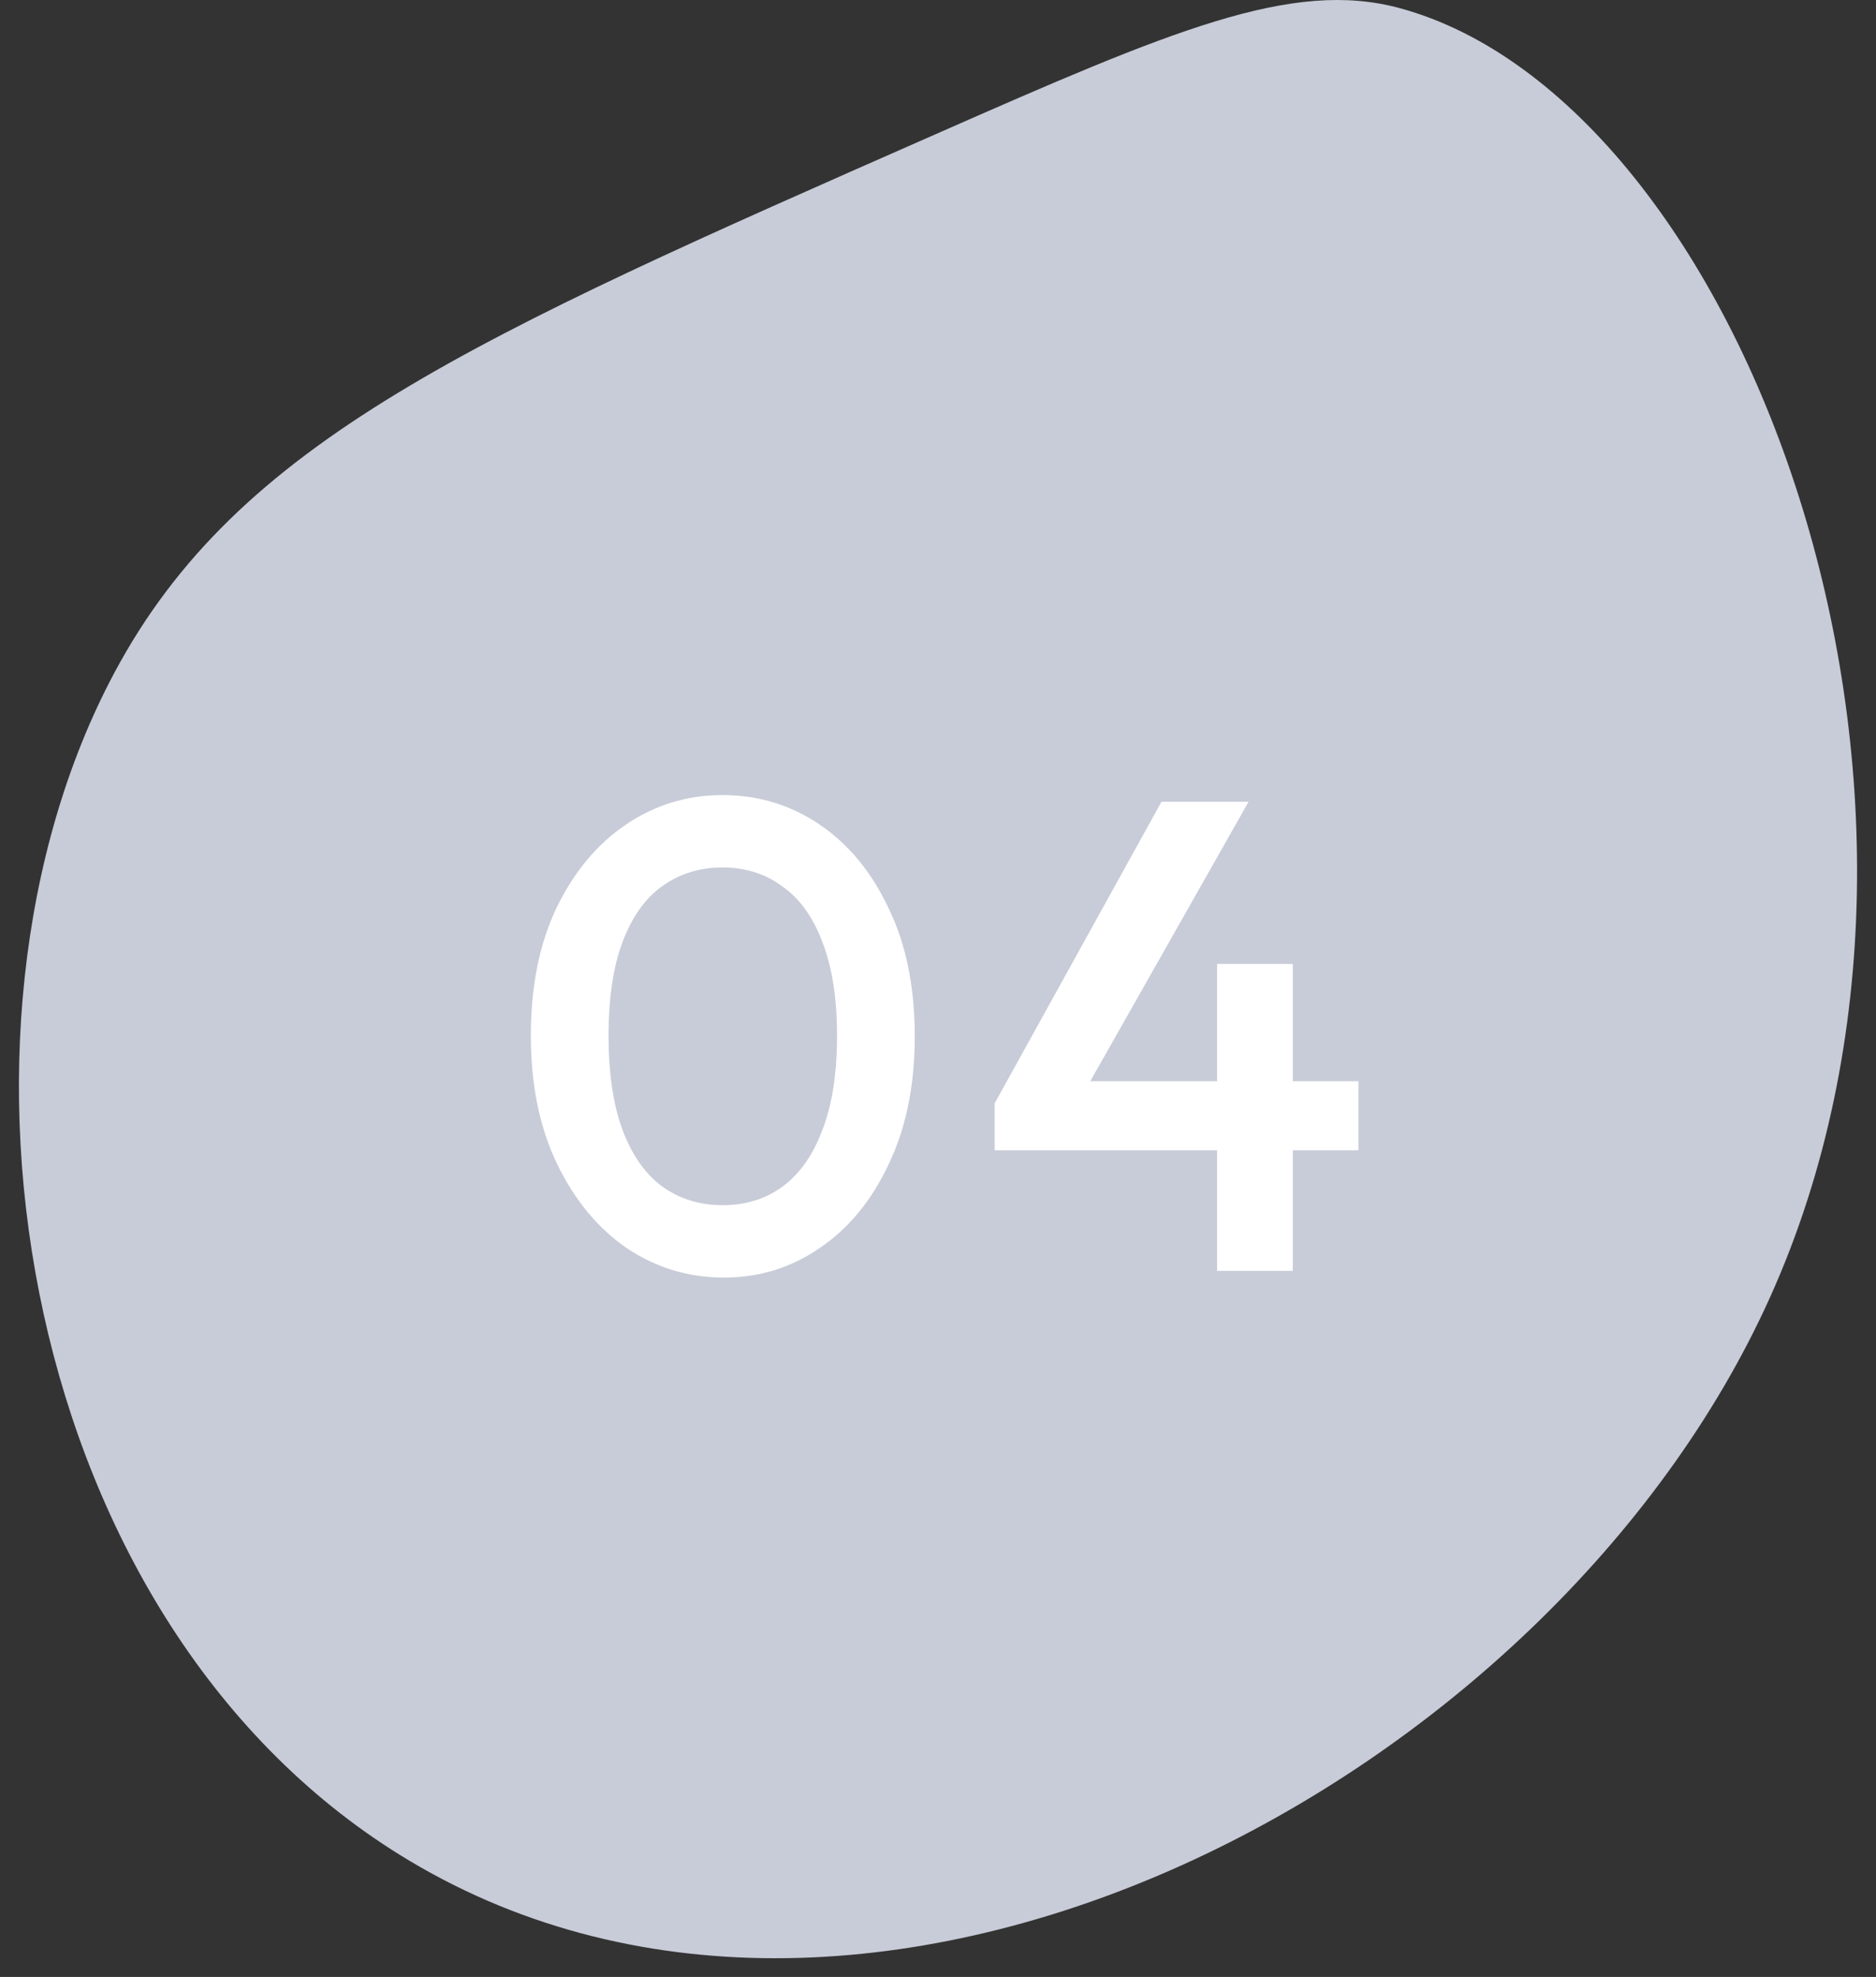
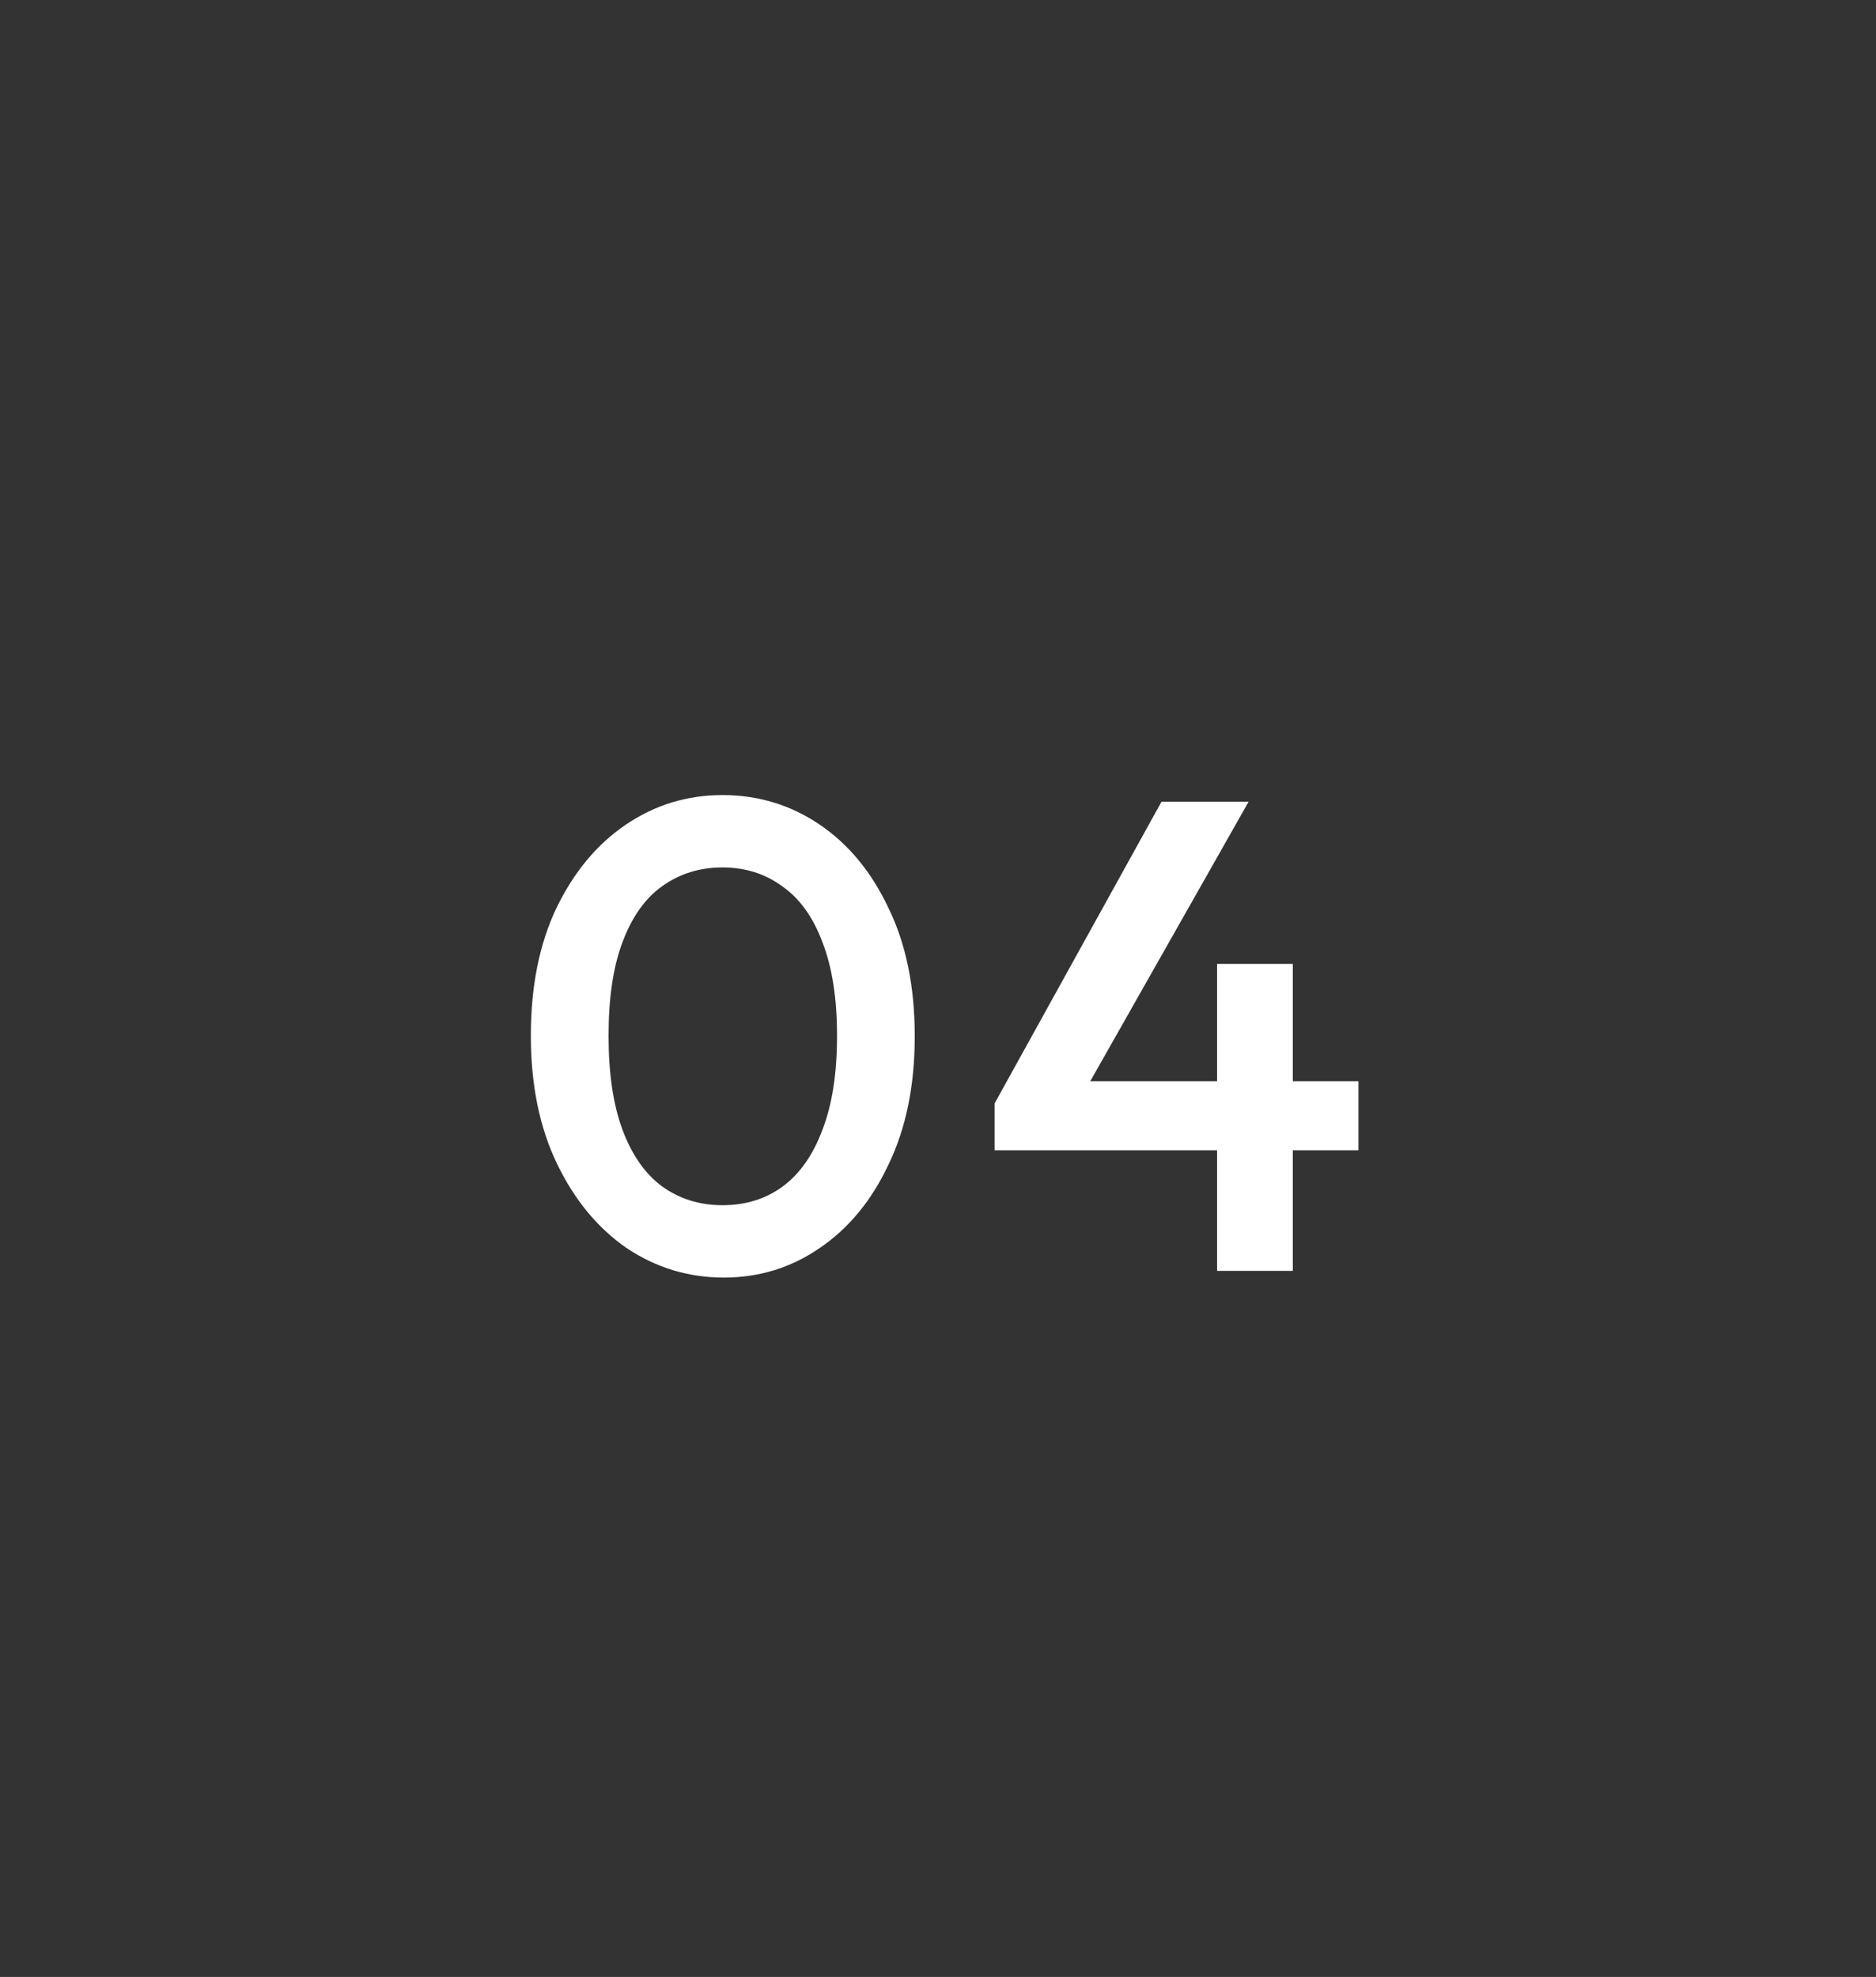
<svg xmlns="http://www.w3.org/2000/svg" width="56" height="59" viewBox="0 0 56 59" fill="none">
  <rect x="0" y="0" width="56" height="59" fill="#333333" stroke="none" />
-   <path d="M41.775 0.241C51.992 3.003 59.673 23.558 52.834 38.723C46.314 53.183 26.105 63.824 12.229 55.536C0.551 48.56 -2.3 30.77 3.415 20.076C7.105 13.17 14.043 10.117 27.918 4.01C34.969 0.906 38.561 -0.628 41.775 0.241Z" fill="#C8CCD8" />
  <path d="M21.606 38.128C20.552 38.128 19.586 37.835 18.706 37.248C17.839 36.648 17.146 35.808 16.626 34.728C16.106 33.648 15.846 32.375 15.846 30.908C15.846 29.442 16.099 28.175 16.606 27.108C17.126 26.028 17.819 25.195 18.686 24.608C19.552 24.022 20.512 23.728 21.566 23.728C22.633 23.728 23.599 24.022 24.466 24.608C25.332 25.195 26.019 26.028 26.526 27.108C27.046 28.175 27.306 29.448 27.306 30.928C27.306 32.395 27.046 33.668 26.526 34.748C26.019 35.828 25.332 36.662 24.466 37.248C23.613 37.835 22.659 38.128 21.606 38.128ZM21.566 35.968C22.259 35.968 22.859 35.782 23.366 35.408C23.872 35.035 24.266 34.475 24.546 33.728C24.839 32.982 24.986 32.042 24.986 30.908C24.986 29.788 24.839 28.855 24.546 28.108C24.266 27.362 23.866 26.808 23.346 26.448C22.839 26.075 22.246 25.888 21.566 25.888C20.886 25.888 20.286 26.075 19.766 26.448C19.259 26.808 18.866 27.362 18.586 28.108C18.306 28.842 18.166 29.775 18.166 30.908C18.166 32.042 18.306 32.982 18.586 33.728C18.866 34.475 19.259 35.035 19.766 35.408C20.286 35.782 20.886 35.968 21.566 35.968ZM29.691 32.928L34.671 23.928H37.271L32.171 32.928H29.691ZM29.691 34.328V32.928L30.671 32.268H40.551V34.328H29.691ZM36.331 37.928V28.768H38.591V37.928H36.331Z" fill="white" />
</svg>